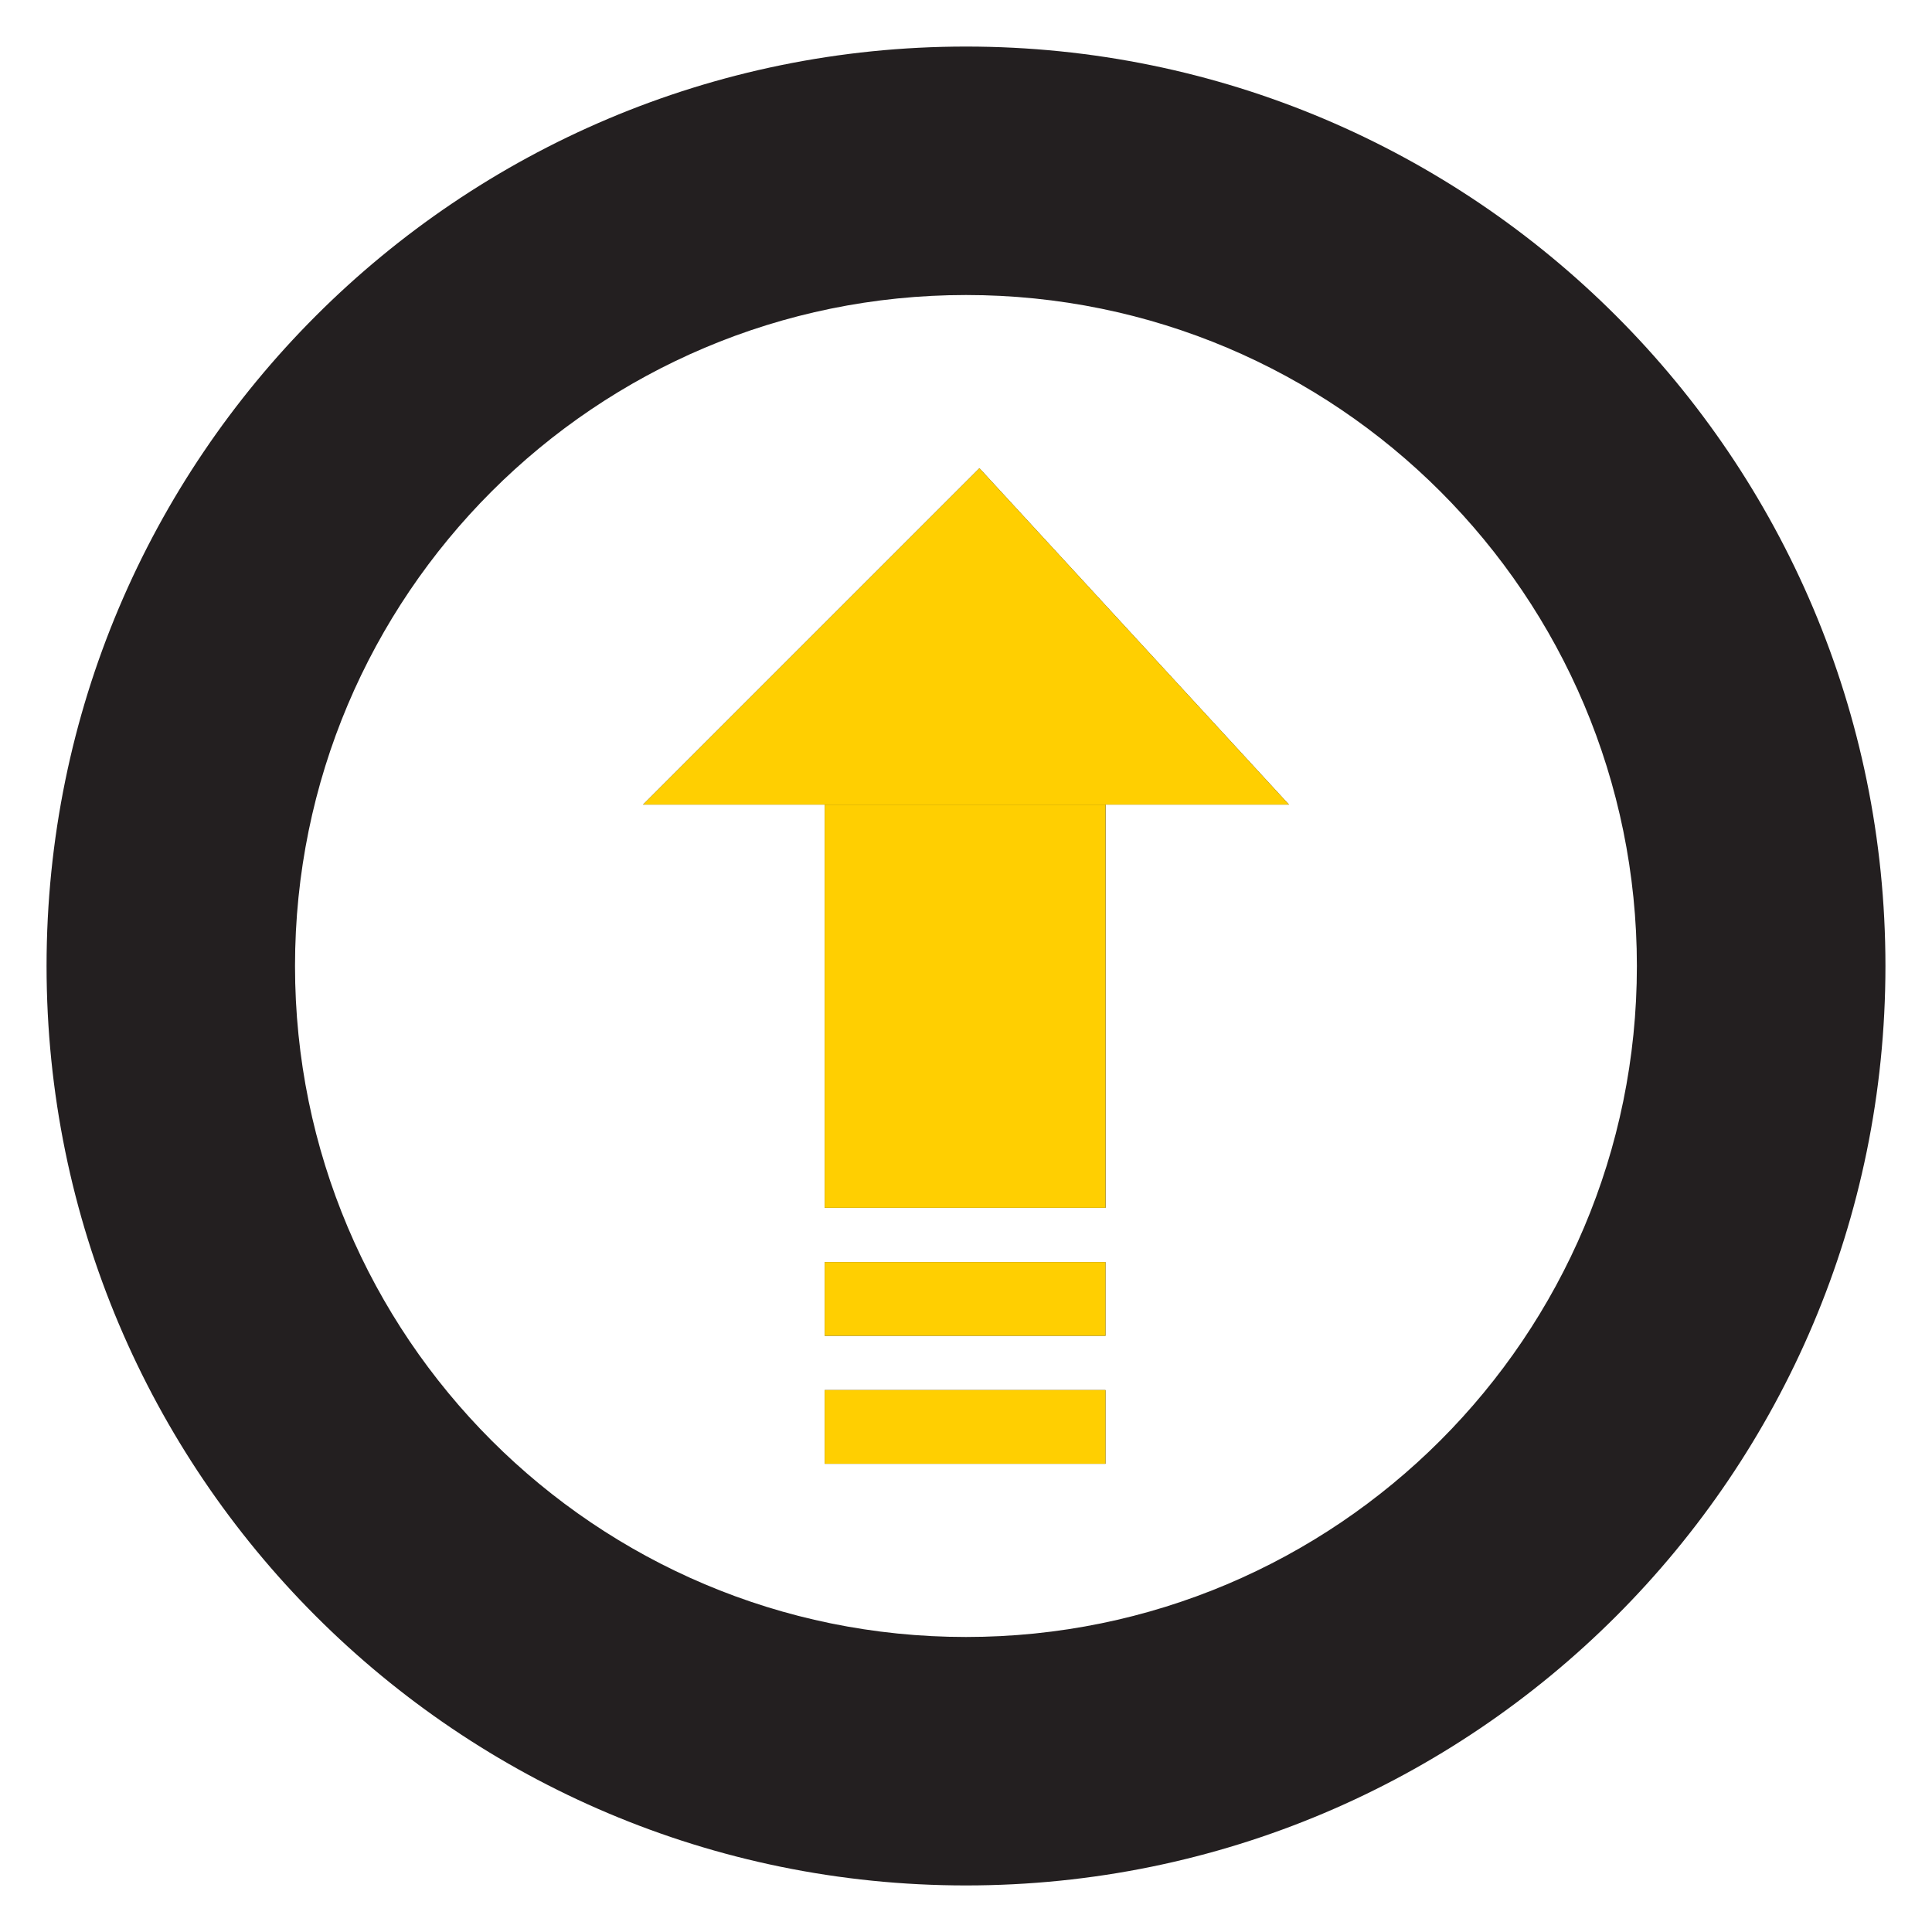
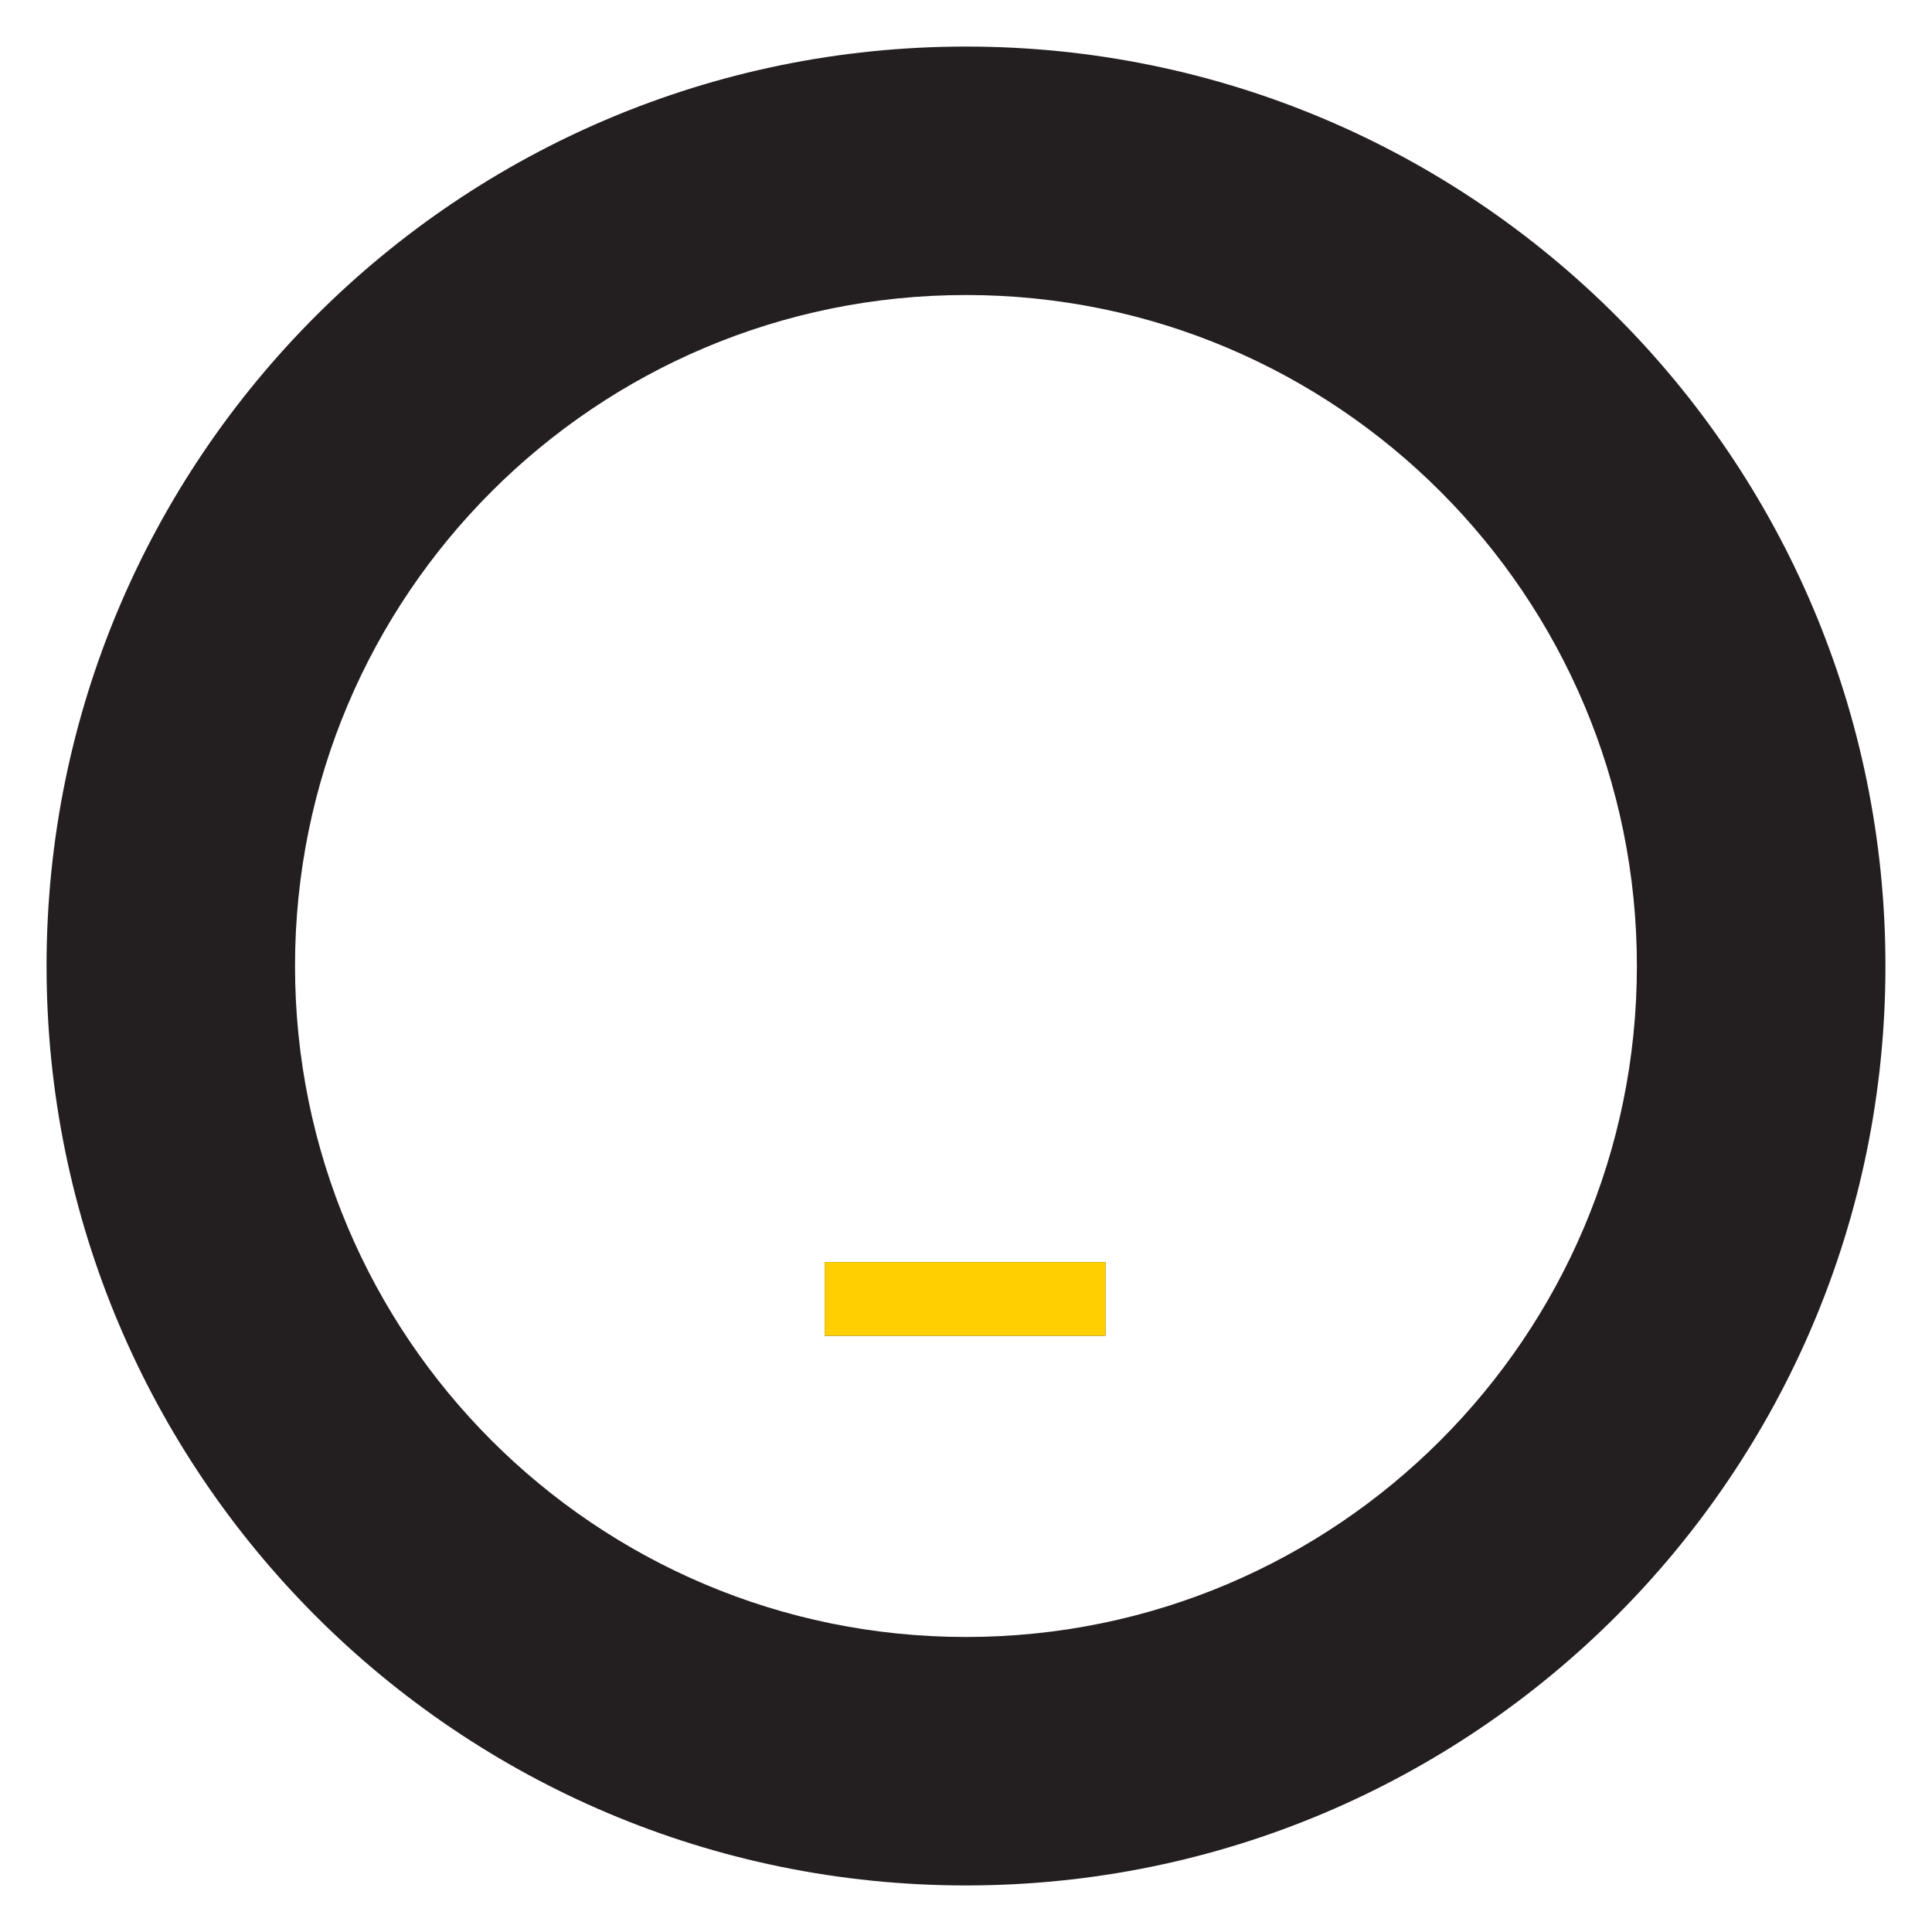
<svg xmlns="http://www.w3.org/2000/svg" id="Layer_1" data-name="Layer 1" version="1.1" viewBox="0 0 200 200">
  <defs>
    <style>
      .cls-1 {
        fill: #231f20;
      }

      .cls-1, .cls-2 {
        stroke-width: 0px;
      }

      .cls-2 {
        fill: #ffcf01;
      }
    </style>
  </defs>
-   <path class="cls-1" d="M100,4.82C47.43,4.82,4.82,47.43,4.82,100s42.61,95.18,95.18,95.18,95.18-42.61,95.18-95.18S152.56,4.82,100,4.82ZM100,169.46c-38.37,0-69.46-31.1-69.46-69.46S61.63,30.54,100,30.54s69.45,31.1,69.45,69.46-31.1,69.46-69.45,69.46Z" />
+   <path class="cls-1" d="M100,4.82C47.43,4.82,4.82,47.43,4.82,100s42.61,95.18,95.18,95.18,95.18-42.61,95.18-95.18S152.56,4.82,100,4.82ZM100,169.46c-38.37,0-69.46-31.1-69.46-69.46S61.63,30.54,100,30.54s69.45,31.1,69.45,69.46-31.1,69.46-69.45,69.46" />
  <g>
    <rect class="cls-1" x="85.37" y="130.65" width="29.07" height="7.63" />
-     <rect class="cls-1" x="85.37" y="143.9" width="29.07" height="7.63" />
-     <polygon class="cls-1" points="101.39 48.47 133.43 83.29 114.45 83.29 114.45 125.03 85.37 125.03 85.37 83.29 66.57 83.29 101.39 48.47" />
    <g>
-       <polygon class="cls-2" points="133.43 83.29 66.57 83.29 101.39 48.47 133.43 83.29" />
-       <rect class="cls-2" x="85.37" y="83.29" width="29.07" height="41.74" />
      <rect class="cls-2" x="85.37" y="130.65" width="29.07" height="7.63" />
-       <rect class="cls-2" x="85.37" y="143.9" width="29.07" height="7.63" />
    </g>
  </g>
</svg>